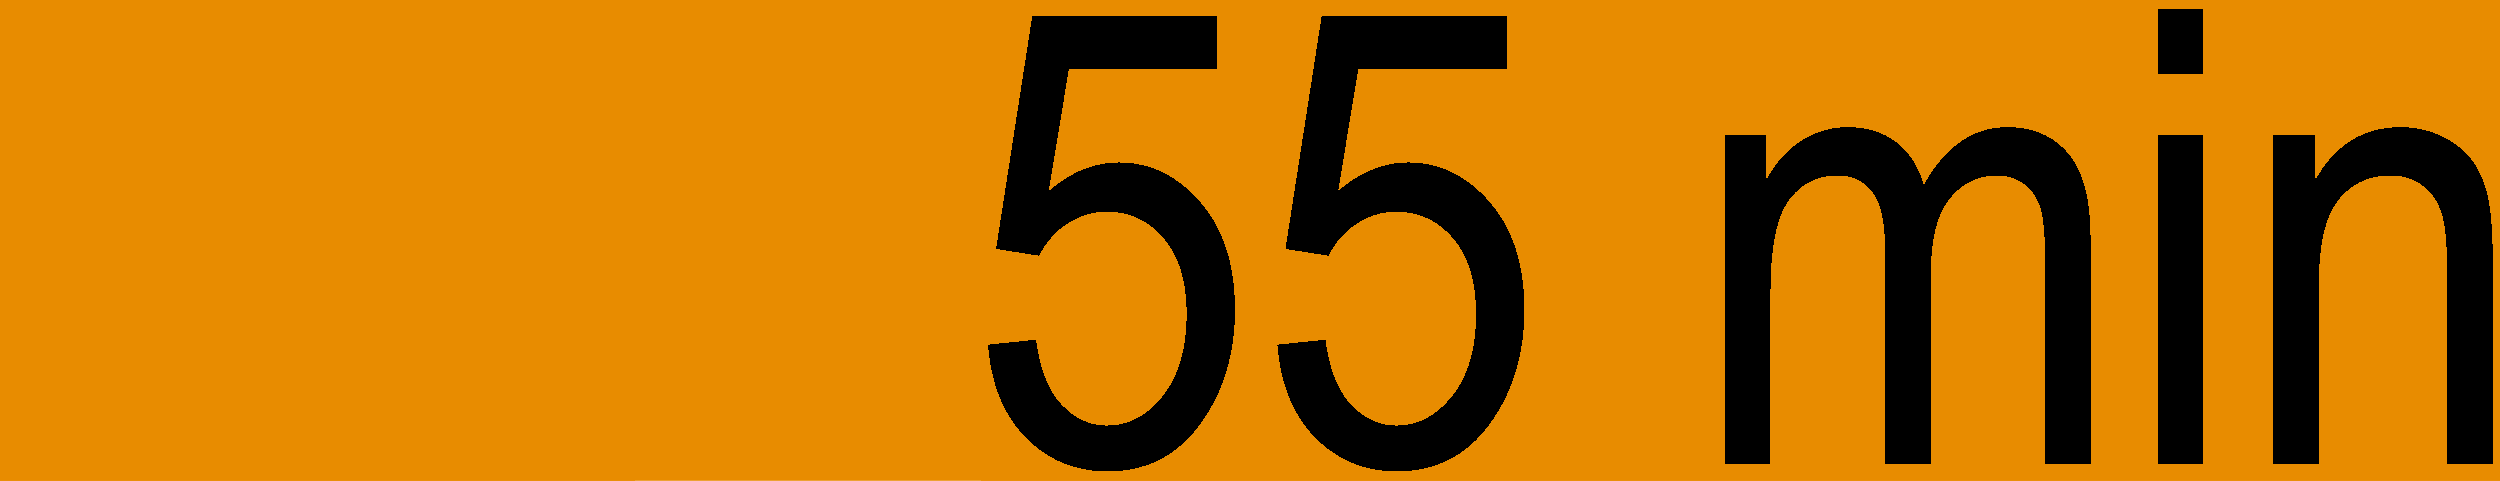
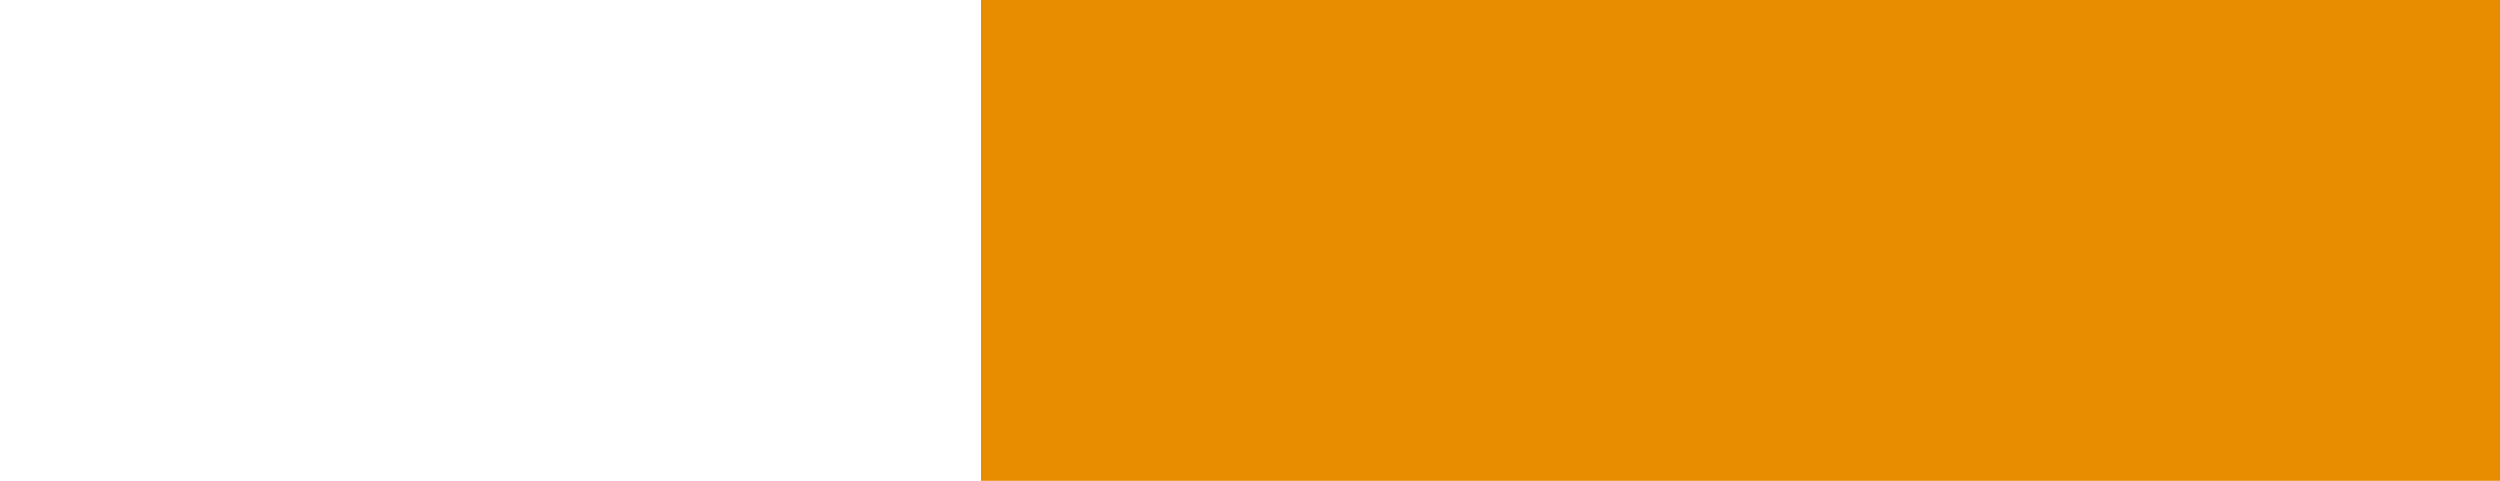
<svg xmlns="http://www.w3.org/2000/svg" width="130" height="25" shape-rendering="crispEdges">
-   <path fill="#E88C00" d="M0 0L130 0L130 25L0 25L0 0Z" />
  <path fill="#E88C00" transform="translate(51 0)" d="M0 0L79 0L79 25L0 25L0 0Z" />
-   <path transform="translate(50.297 24.11)" d="M1.08 -6.188L3.577 -6.445Q3.867 -4.189 4.89 -3.086Q5.914 -1.982 7.267 -1.982Q8.959 -1.982 10.184 -3.537Q11.408 -5.092 11.408 -7.783Q11.408 -10.312 10.224 -11.706Q9.04 -13.1 7.251 -13.1Q6.171 -13.1 5.229 -12.496Q4.286 -11.892 3.738 -10.812L1.499 -11.166L3.384 -23.3L13.003 -23.3L13.003 -20.528L5.285 -20.528L4.238 -14.18Q5.962 -15.662 7.896 -15.662Q10.329 -15.662 12.125 -13.592Q13.922 -11.521 13.922 -8.008Q13.922 -4.544 12.125 -2.071Q10.329 0.403 7.299 0.403Q4.786 0.403 3.053 -1.345Q1.321 -3.094 1.08 -6.188ZM16.129 -6.188L18.627 -6.445Q18.917 -4.189 19.94 -3.086Q20.963 -1.982 22.317 -1.982Q24.009 -1.982 25.233 -3.537Q26.458 -5.092 26.458 -7.783Q26.458 -10.312 25.274 -11.706Q24.089 -13.1 22.301 -13.1Q21.221 -13.1 20.279 -12.496Q19.336 -11.892 18.788 -10.812L16.548 -11.166L18.434 -23.3L28.053 -23.3L28.053 -20.528L20.335 -20.528L19.288 -14.18Q21.012 -15.662 22.945 -15.662Q25.378 -15.662 27.175 -13.592Q28.972 -11.521 28.972 -8.008Q28.972 -4.544 27.175 -2.071Q25.378 0.403 22.349 0.403Q19.835 0.403 18.103 -1.345Q16.371 -3.094 16.129 -6.188ZM39.397 0L39.397 -17.112L41.524 -17.112L41.524 -14.711Q42.233 -16.049 43.345 -16.774Q44.456 -17.499 45.778 -17.499Q47.26 -17.499 48.283 -16.734Q49.307 -15.968 49.742 -14.502Q50.58 -16 51.667 -16.75Q52.755 -17.499 54.076 -17.499Q56.09 -17.499 57.251 -16.129Q58.411 -14.76 58.411 -11.747L58.411 0L56.042 0L56.042 -10.78Q56.042 -12.617 55.776 -13.382Q55.51 -14.148 54.914 -14.566Q54.318 -14.985 53.577 -14.985Q52.046 -14.985 51.079 -13.769Q50.112 -12.552 50.112 -9.942L50.112 0L47.727 0L47.727 -11.118Q47.727 -13.245 47.075 -14.115Q46.422 -14.985 45.278 -14.985Q43.651 -14.985 42.708 -13.672Q41.766 -12.359 41.766 -8.878L41.766 0L39.397 0ZM61.907 -20.287L61.907 -23.622L64.276 -23.622L64.276 -20.287L61.907 -20.287ZM61.907 0L61.907 -17.112L64.276 -17.112L64.276 0L61.907 0ZM67.918 0L67.918 -17.112L70.061 -17.112L70.061 -14.679Q70.834 -16.097 71.954 -16.798Q73.074 -17.499 74.524 -17.499Q75.652 -17.499 76.611 -17.056Q77.569 -16.613 78.157 -15.896Q78.746 -15.179 79.036 -14.035Q79.326 -12.891 79.326 -10.522L79.326 0L76.941 0L76.941 -10.409Q76.941 -12.294 76.619 -13.165Q76.296 -14.035 75.612 -14.51Q74.927 -14.985 74.024 -14.985Q72.316 -14.985 71.301 -13.712Q70.286 -12.44 70.286 -9.346L70.286 0L67.918 0Z" />
-   <path fill="#E88C00" transform="translate(0 1)" d="M0 0L33 0L33 24L0 24L0 0Z" />
</svg>